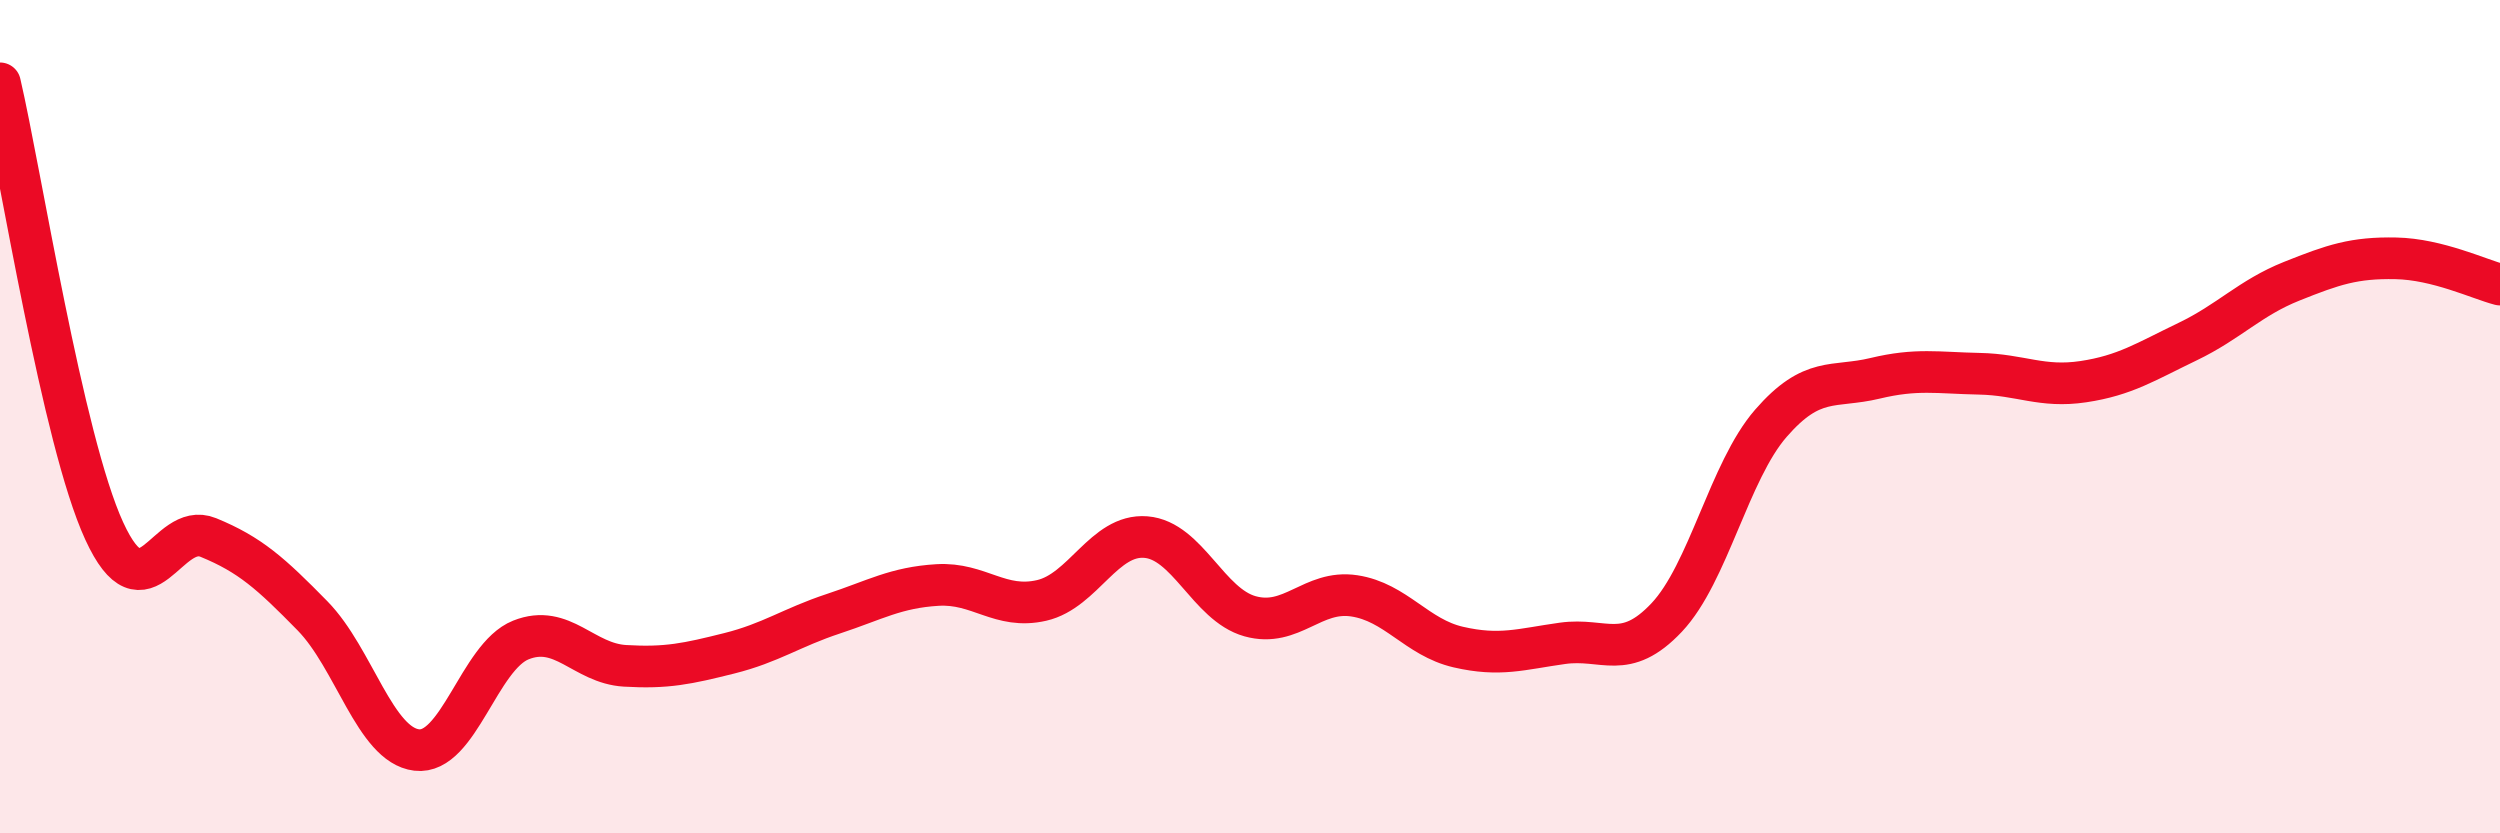
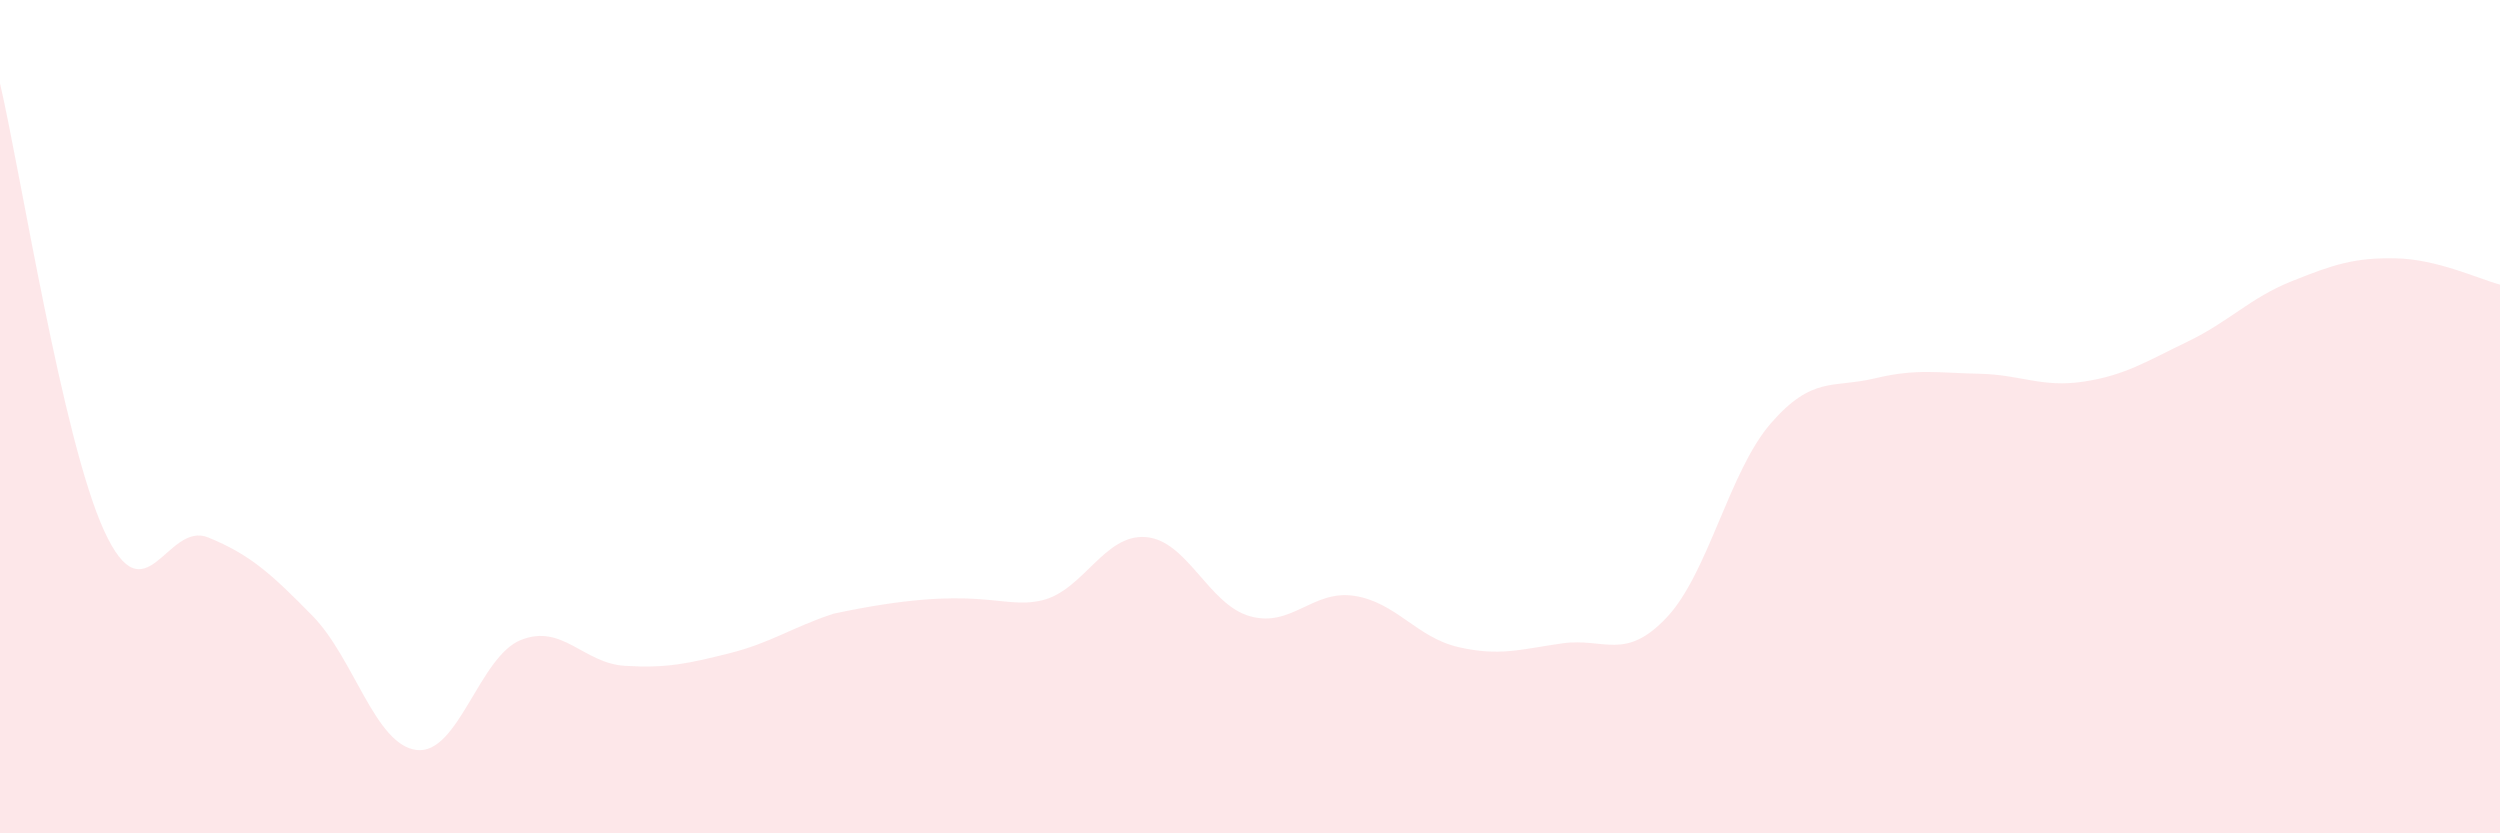
<svg xmlns="http://www.w3.org/2000/svg" width="60" height="20" viewBox="0 0 60 20">
-   <path d="M 0,2 C 0.5,4.15 1.5,10.56 2.5,12.74 C 3.5,14.92 4,12.49 5,12.9 C 6,13.31 6.5,13.76 7.5,14.78 C 8.5,15.8 9,17.88 10,18 C 11,18.12 11.5,15.76 12.5,15.36 C 13.5,14.96 14,15.92 15,15.98 C 16,16.04 16.5,15.93 17.5,15.68 C 18.5,15.43 19,15.06 20,14.73 C 21,14.4 21.5,14.1 22.5,14.04 C 23.5,13.98 24,14.64 25,14.41 C 26,14.18 26.5,12.81 27.5,12.89 C 28.5,12.97 29,14.51 30,14.79 C 31,15.07 31.5,14.15 32.5,14.3 C 33.5,14.45 34,15.3 35,15.53 C 36,15.76 36.5,15.58 37.5,15.44 C 38.5,15.3 39,15.88 40,14.82 C 41,13.76 41.5,11.31 42.5,10.16 C 43.5,9.01 44,9.32 45,9.08 C 46,8.84 46.5,8.95 47.5,8.97 C 48.5,8.99 49,9.31 50,9.16 C 51,9.01 51.5,8.68 52.5,8.2 C 53.5,7.72 54,7.15 55,6.75 C 56,6.35 56.5,6.18 57.5,6.2 C 58.5,6.22 59.5,6.7 60,6.83L60 20L0 20Z" fill="#EB0A25" opacity="0.1" stroke-linecap="round" stroke-linejoin="round" />
-   <path d="M 0,2 C 0.5,4.15 1.5,10.56 2.5,12.74 C 3.5,14.92 4,12.49 5,12.9 C 6,13.31 6.5,13.76 7.5,14.78 C 8.5,15.8 9,17.88 10,18 C 11,18.12 11.5,15.76 12.5,15.36 C 13.5,14.96 14,15.92 15,15.98 C 16,16.04 16.5,15.93 17.5,15.68 C 18.5,15.43 19,15.06 20,14.73 C 21,14.4 21.5,14.1 22.5,14.04 C 23.5,13.98 24,14.64 25,14.41 C 26,14.18 26.5,12.81 27.5,12.89 C 28.5,12.97 29,14.51 30,14.79 C 31,15.07 31.5,14.15 32.5,14.3 C 33.5,14.45 34,15.3 35,15.53 C 36,15.76 36.5,15.58 37.5,15.44 C 38.5,15.3 39,15.88 40,14.82 C 41,13.76 41.5,11.31 42.5,10.16 C 43.5,9.01 44,9.32 45,9.08 C 46,8.84 46.5,8.95 47.5,8.97 C 48.5,8.99 49,9.31 50,9.16 C 51,9.01 51.5,8.68 52.5,8.2 C 53.5,7.72 54,7.15 55,6.75 C 56,6.35 56.5,6.18 57.5,6.2 C 58.5,6.22 59.5,6.7 60,6.83" stroke="#EB0A25" stroke-width="1" fill="none" stroke-linecap="round" stroke-linejoin="round" />
+   <path d="M 0,2 C 0.5,4.15 1.5,10.56 2.5,12.74 C 3.5,14.92 4,12.49 5,12.9 C 6,13.31 6.5,13.76 7.5,14.78 C 8.5,15.8 9,17.88 10,18 C 11,18.12 11.5,15.76 12.5,15.36 C 13.5,14.96 14,15.92 15,15.98 C 16,16.04 16.5,15.93 17.5,15.68 C 18.5,15.43 19,15.06 20,14.73 C 23.5,13.98 24,14.64 25,14.41 C 26,14.18 26.5,12.81 27.5,12.89 C 28.5,12.97 29,14.51 30,14.79 C 31,15.07 31.5,14.15 32.5,14.3 C 33.5,14.45 34,15.3 35,15.53 C 36,15.76 36.5,15.58 37.5,15.44 C 38.5,15.3 39,15.88 40,14.82 C 41,13.76 41.5,11.31 42.5,10.16 C 43.5,9.01 44,9.32 45,9.08 C 46,8.84 46.5,8.95 47.5,8.97 C 48.5,8.99 49,9.31 50,9.16 C 51,9.01 51.5,8.68 52.5,8.2 C 53.5,7.72 54,7.15 55,6.75 C 56,6.35 56.5,6.18 57.5,6.2 C 58.5,6.22 59.5,6.7 60,6.83L60 20L0 20Z" fill="#EB0A25" opacity="0.1" stroke-linecap="round" stroke-linejoin="round" />
</svg>